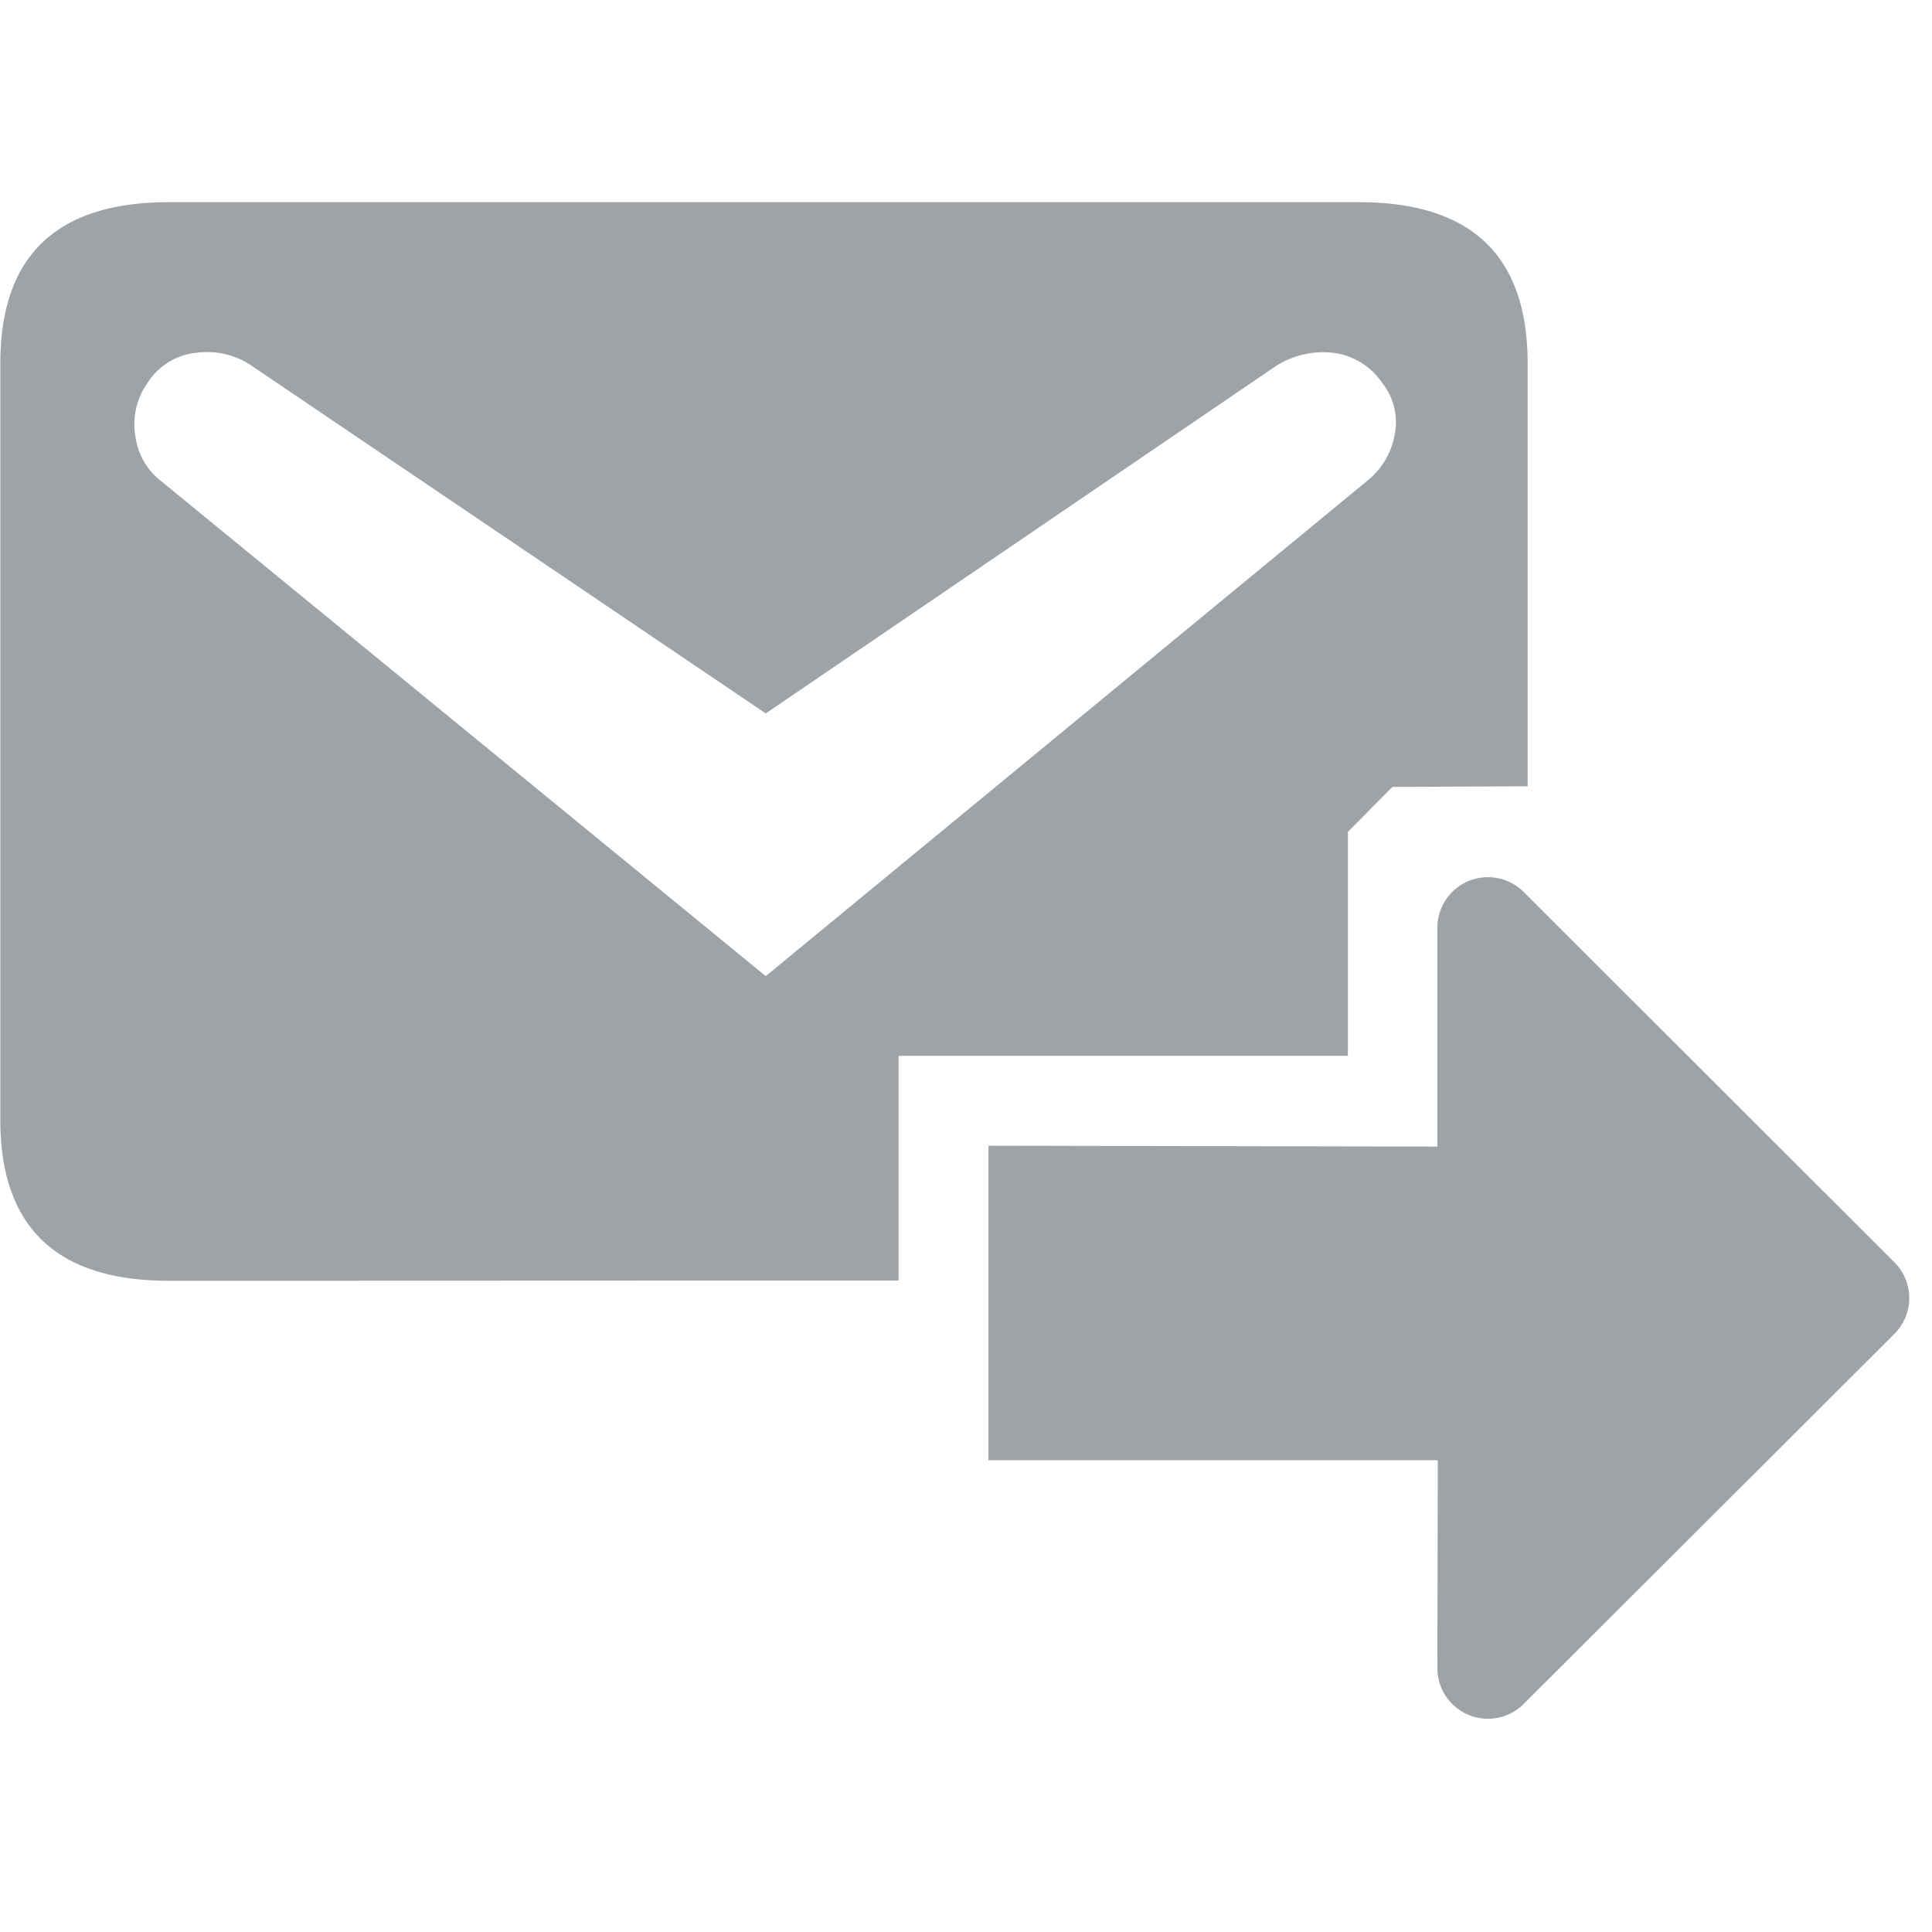
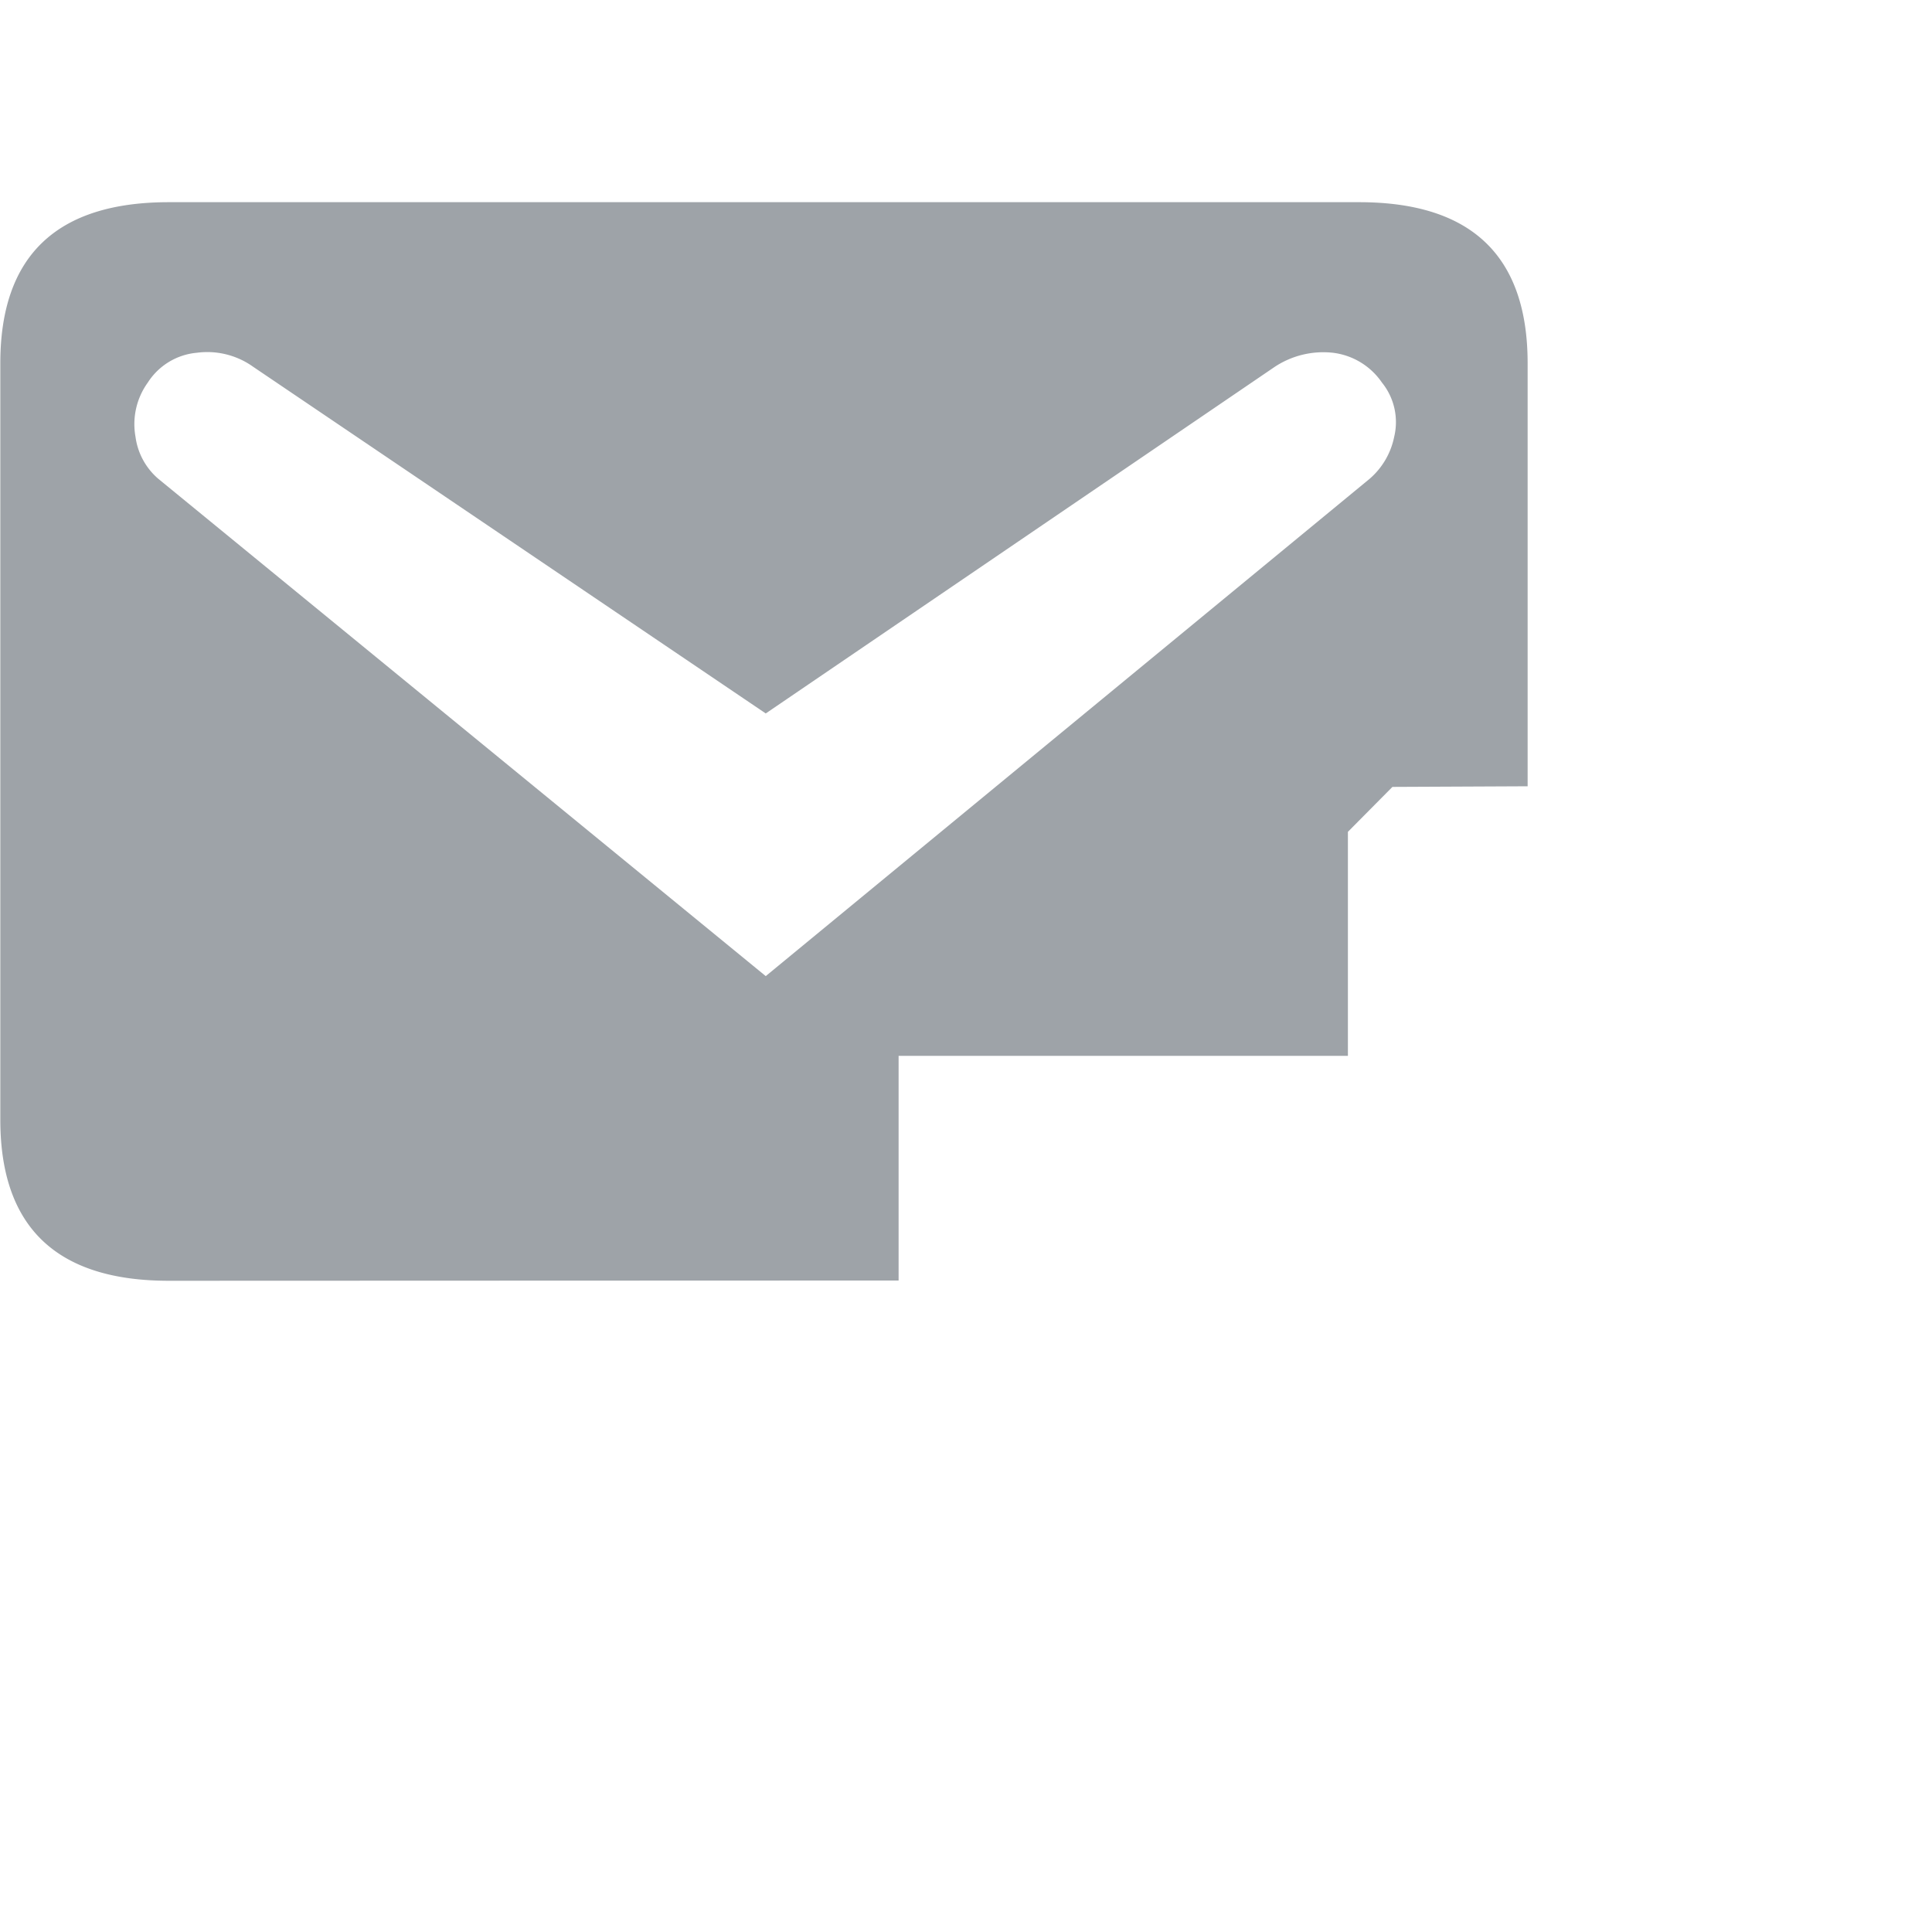
<svg xmlns="http://www.w3.org/2000/svg" fill="#9ea3a8" width="64" height="64" viewBox="0 0 43 34">
  <path d="M.007 3.585v16.836q0 3.586 3.751 3.585L20 24v-5h10v-4.986l.991-1L34 13V3.585Q34 0 30.249 0H3.758Q.007 0 .007 3.585zm3.517 2.572a1.49 1.49 0 0 1-.508-.935 1.581 1.581 0 0 1 .274-1.208 1.449 1.449 0 0 1 1.094-.663 1.756 1.756 0 0 1 1.25.312l11.409 7.716 11.331-7.716a1.96 1.96 0 0 1 1.289-.312 1.546 1.546 0 0 1 1.094.663 1.4 1.4 0 0 1 .273 1.208 1.67 1.67 0 0 1-.547.935l-13.44 11.068z" />
-   <path d="M22 28h10l-.009 4.624a1.126 1.126 0 0 0 1.922.8l8.25-8.236a1.126 1.126 0 0 0 0-1.594l-8.25-8.241a1.126 1.126 0 0 0-1.922.8v4.866L22 21v7z" />
</svg>